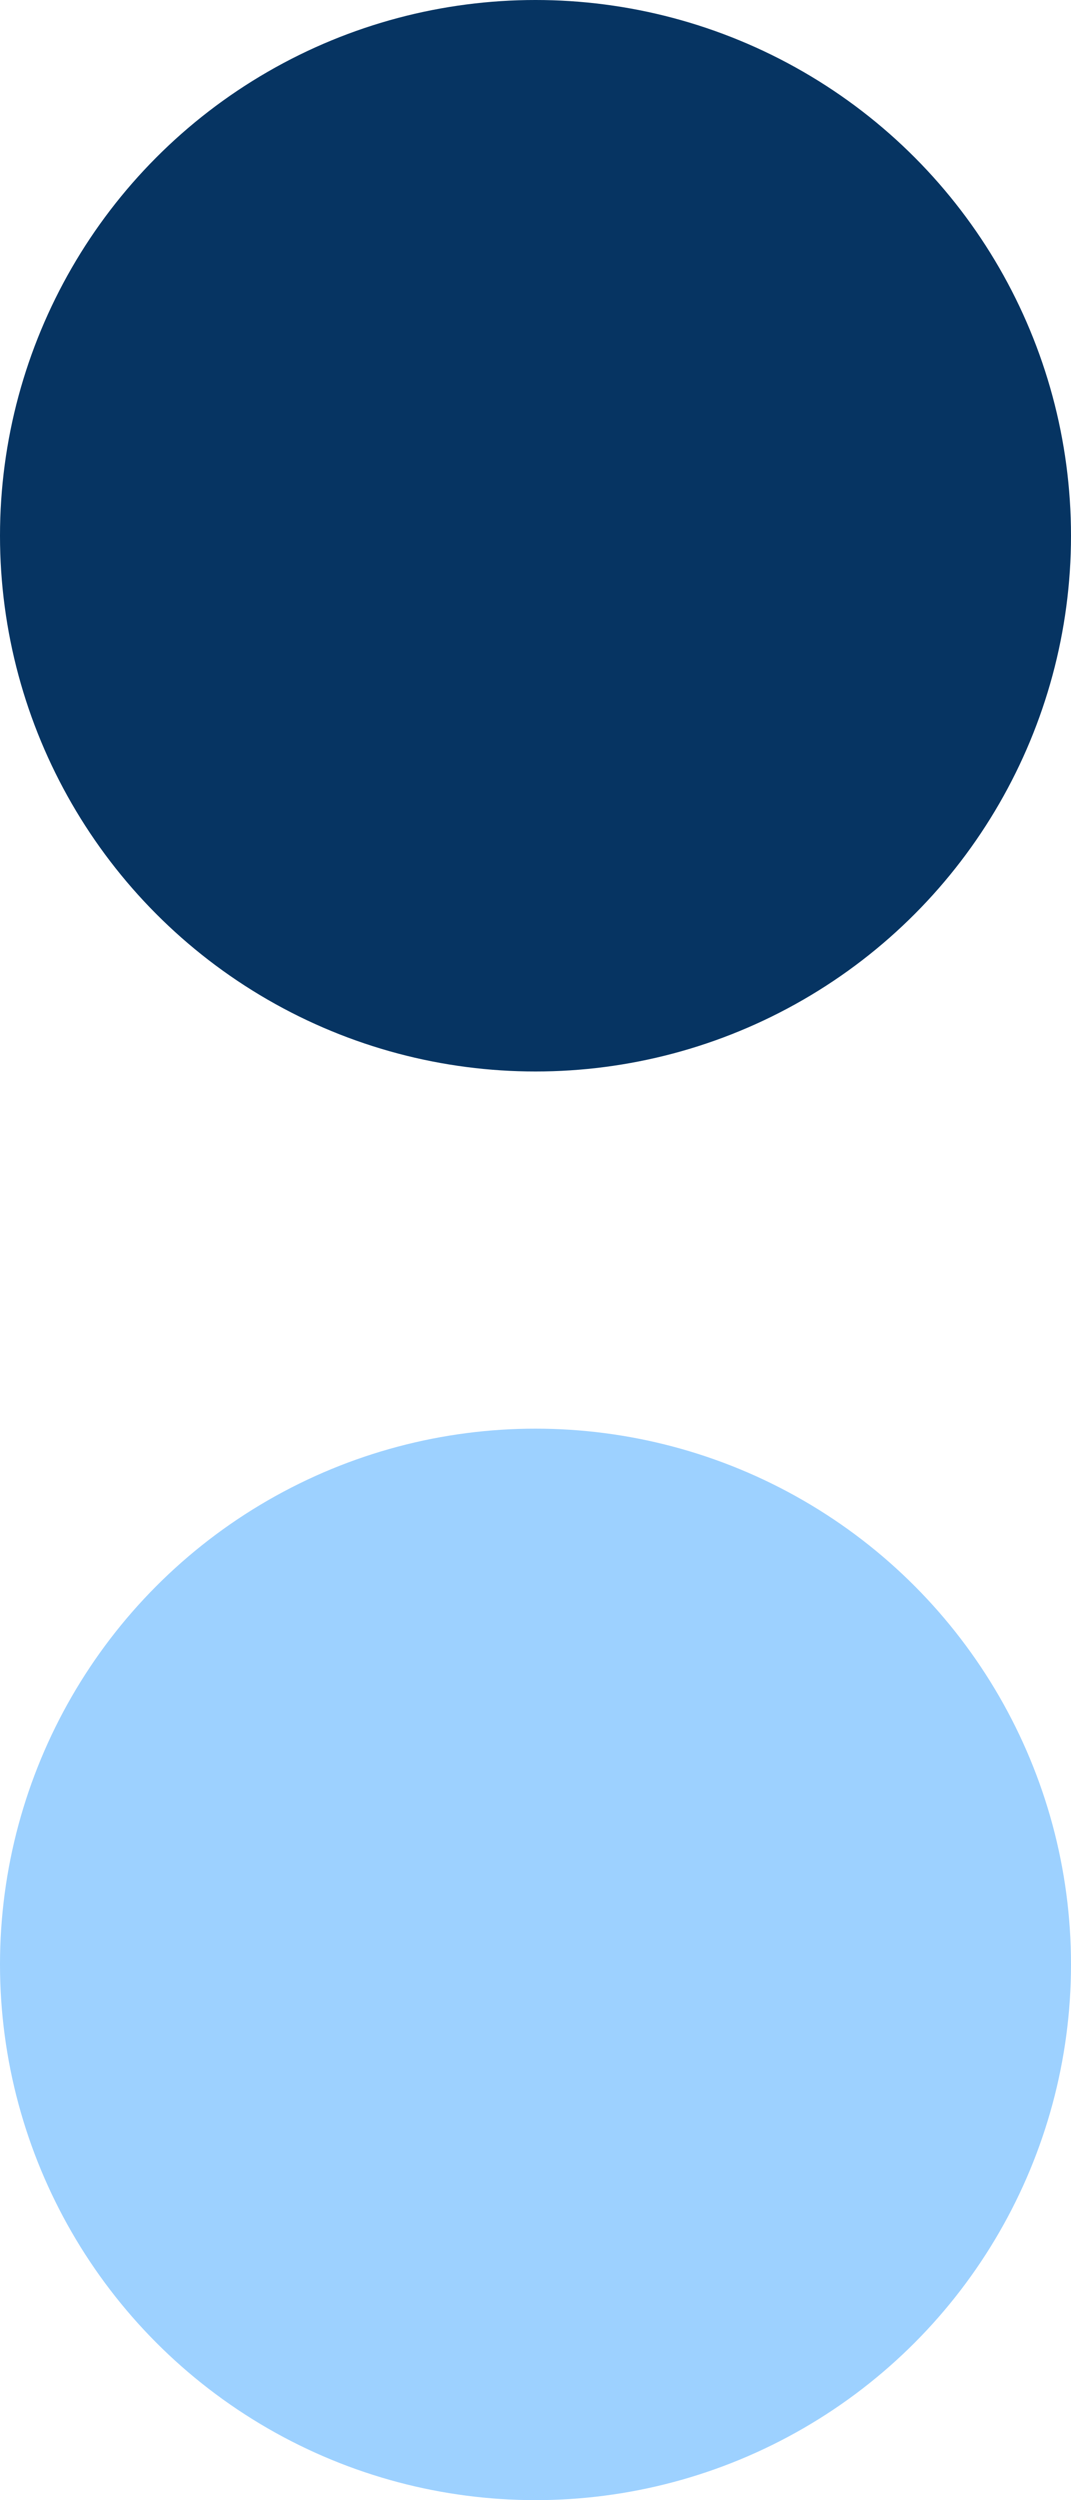
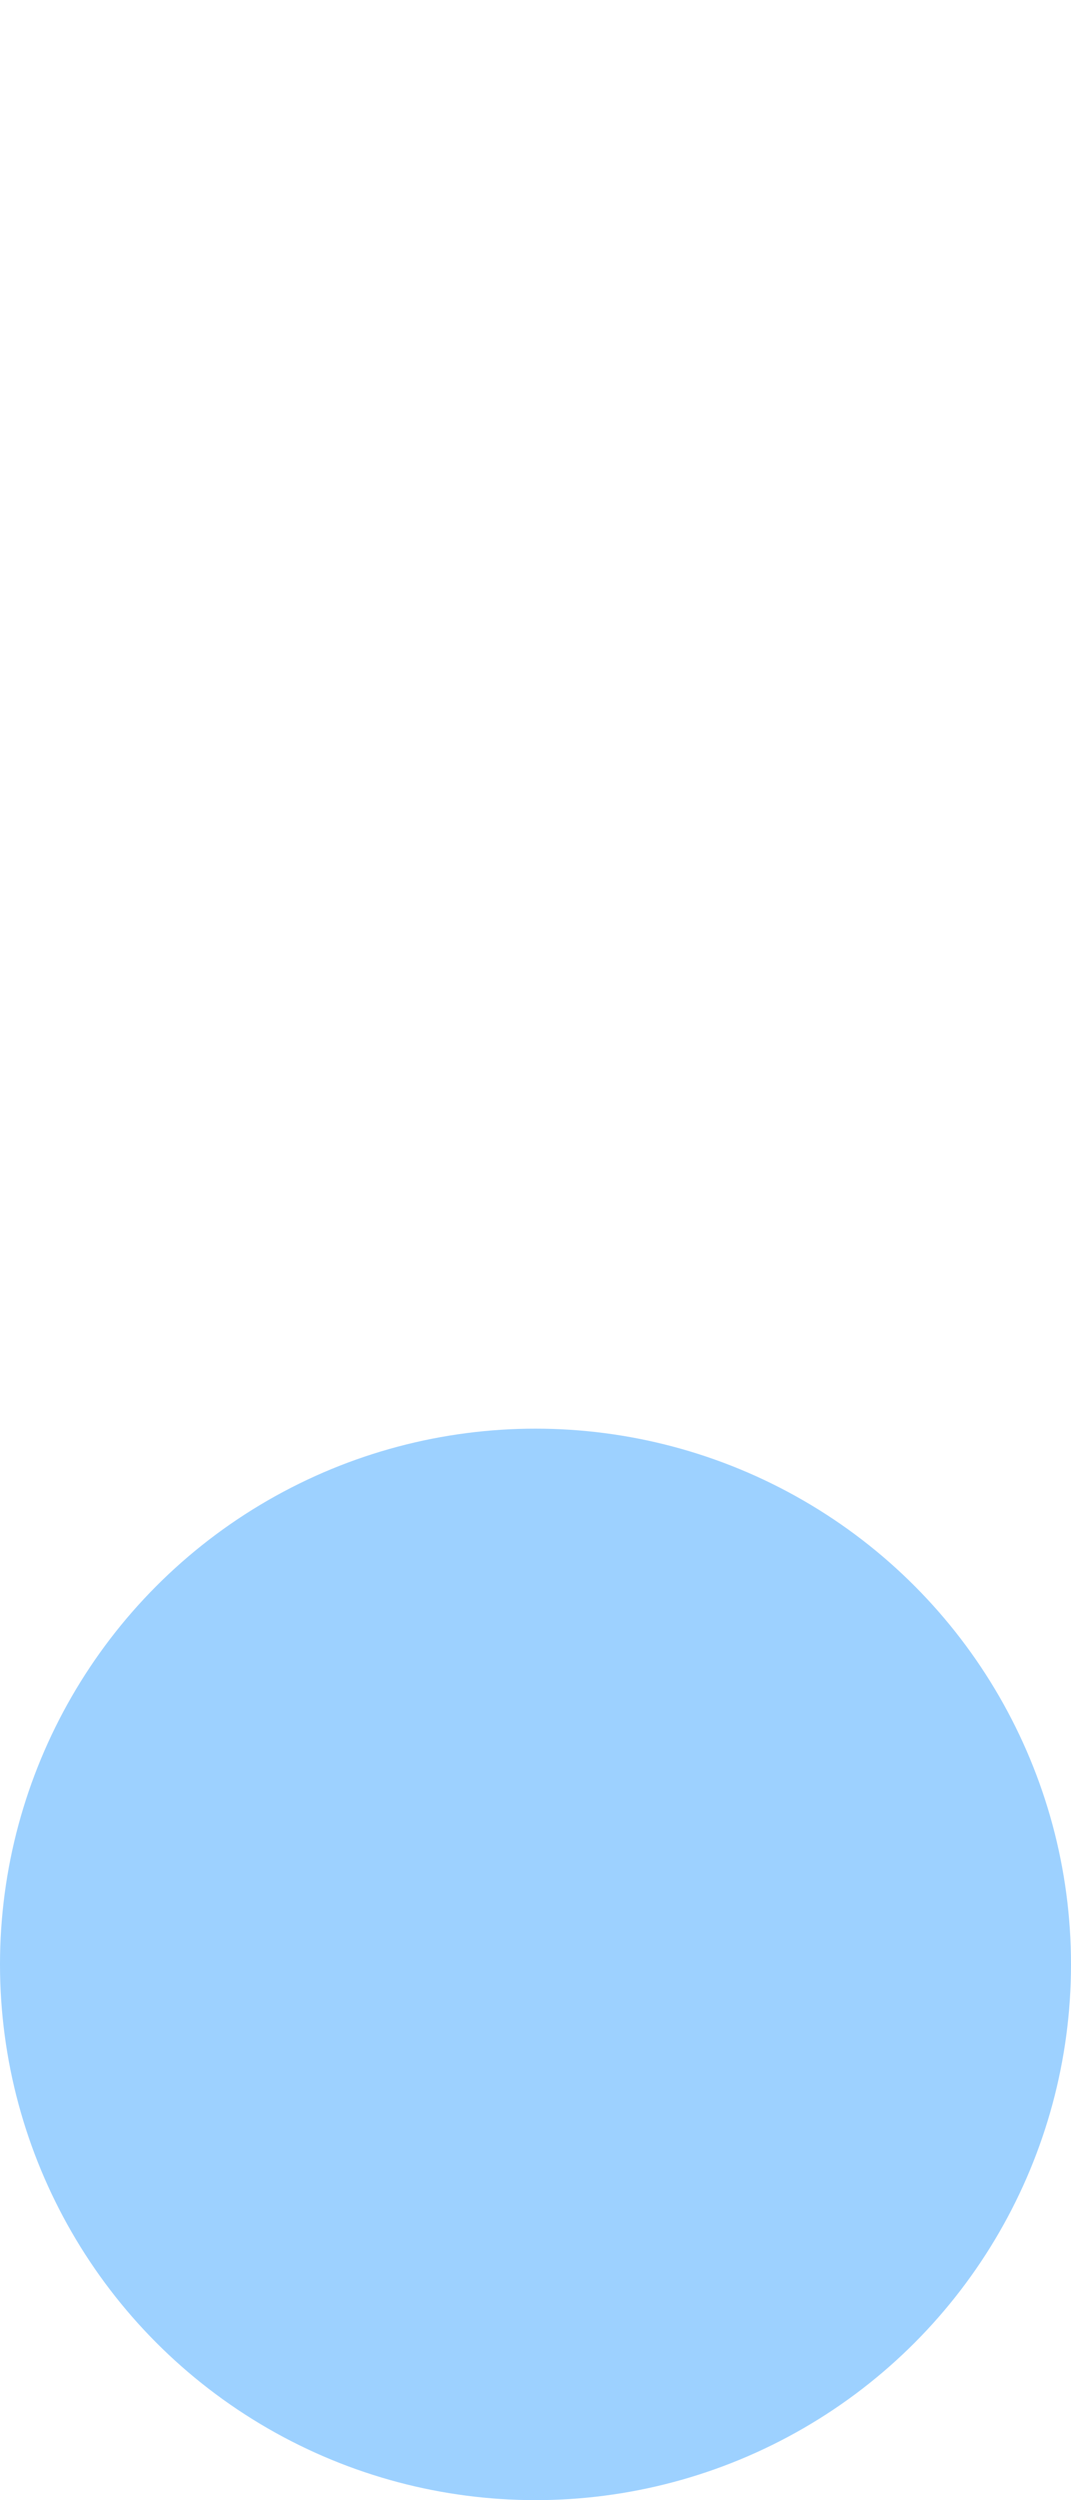
<svg xmlns="http://www.w3.org/2000/svg" width="48" height="112" viewBox="0 0 48 112" fill="none">
-   <circle cx="24" cy="24" r="24" fill="#063462" />
  <circle cx="24" cy="88" r="24" fill="#9DD1FF" />
</svg>